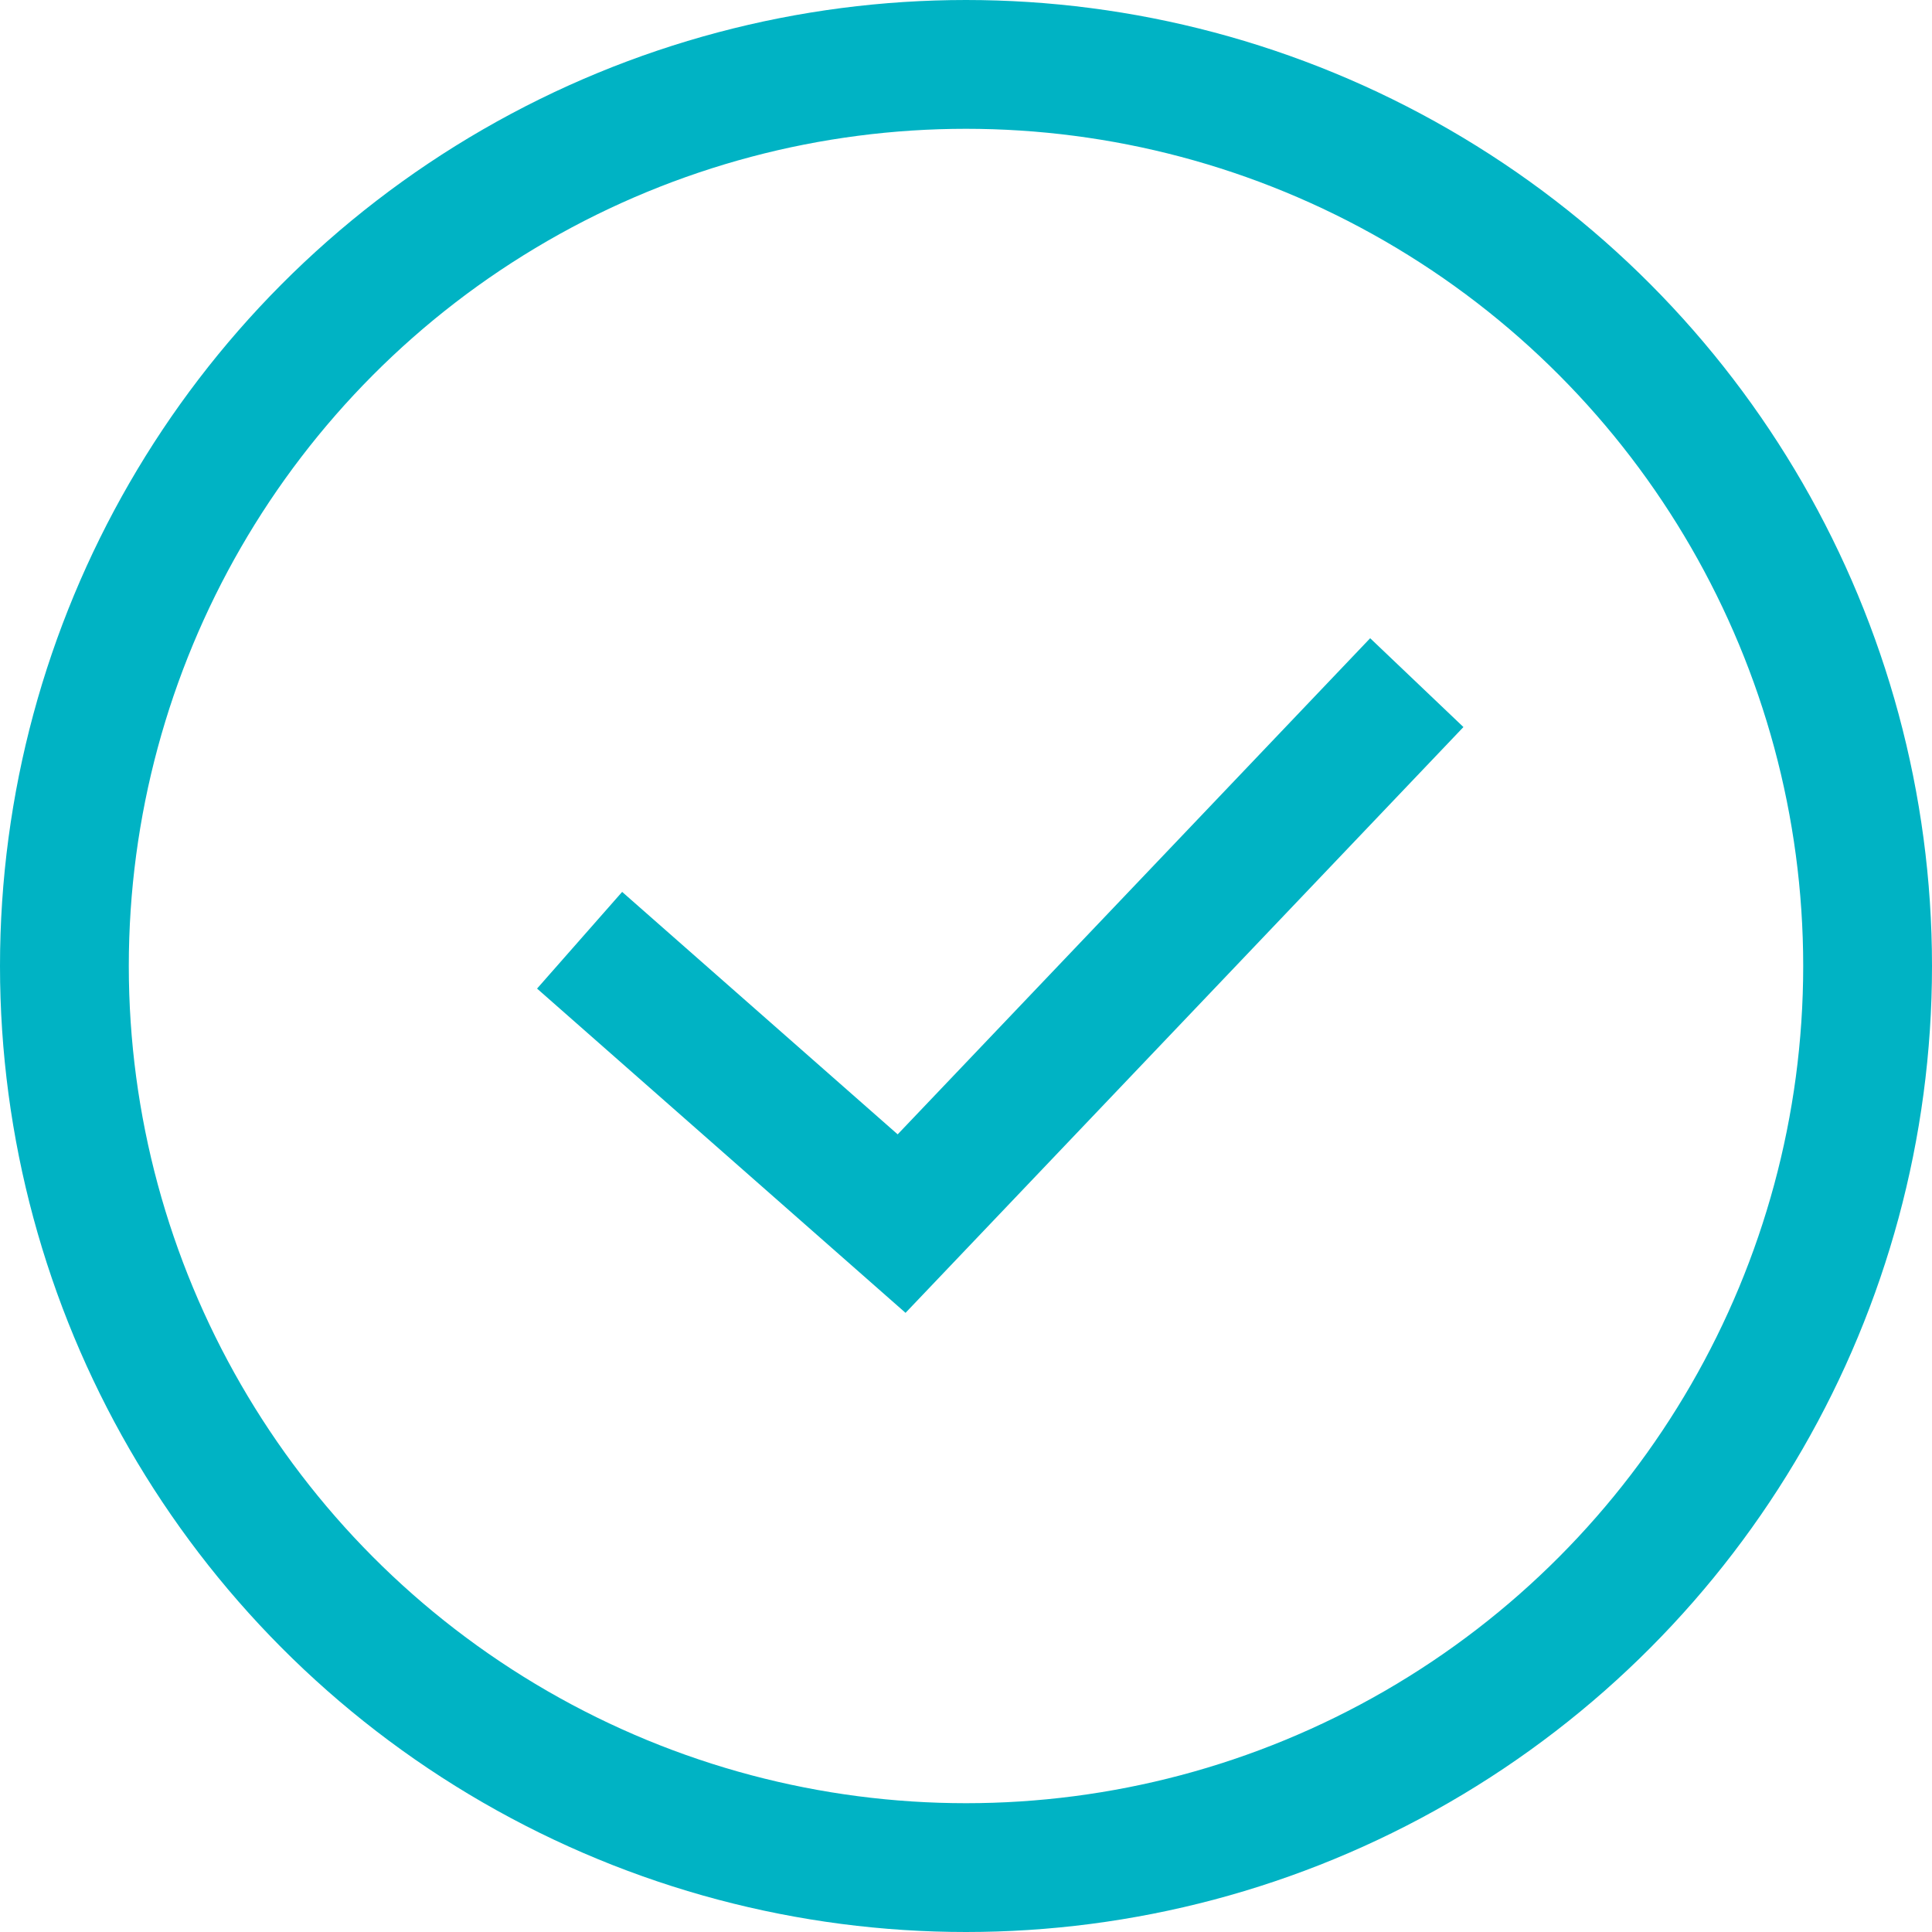
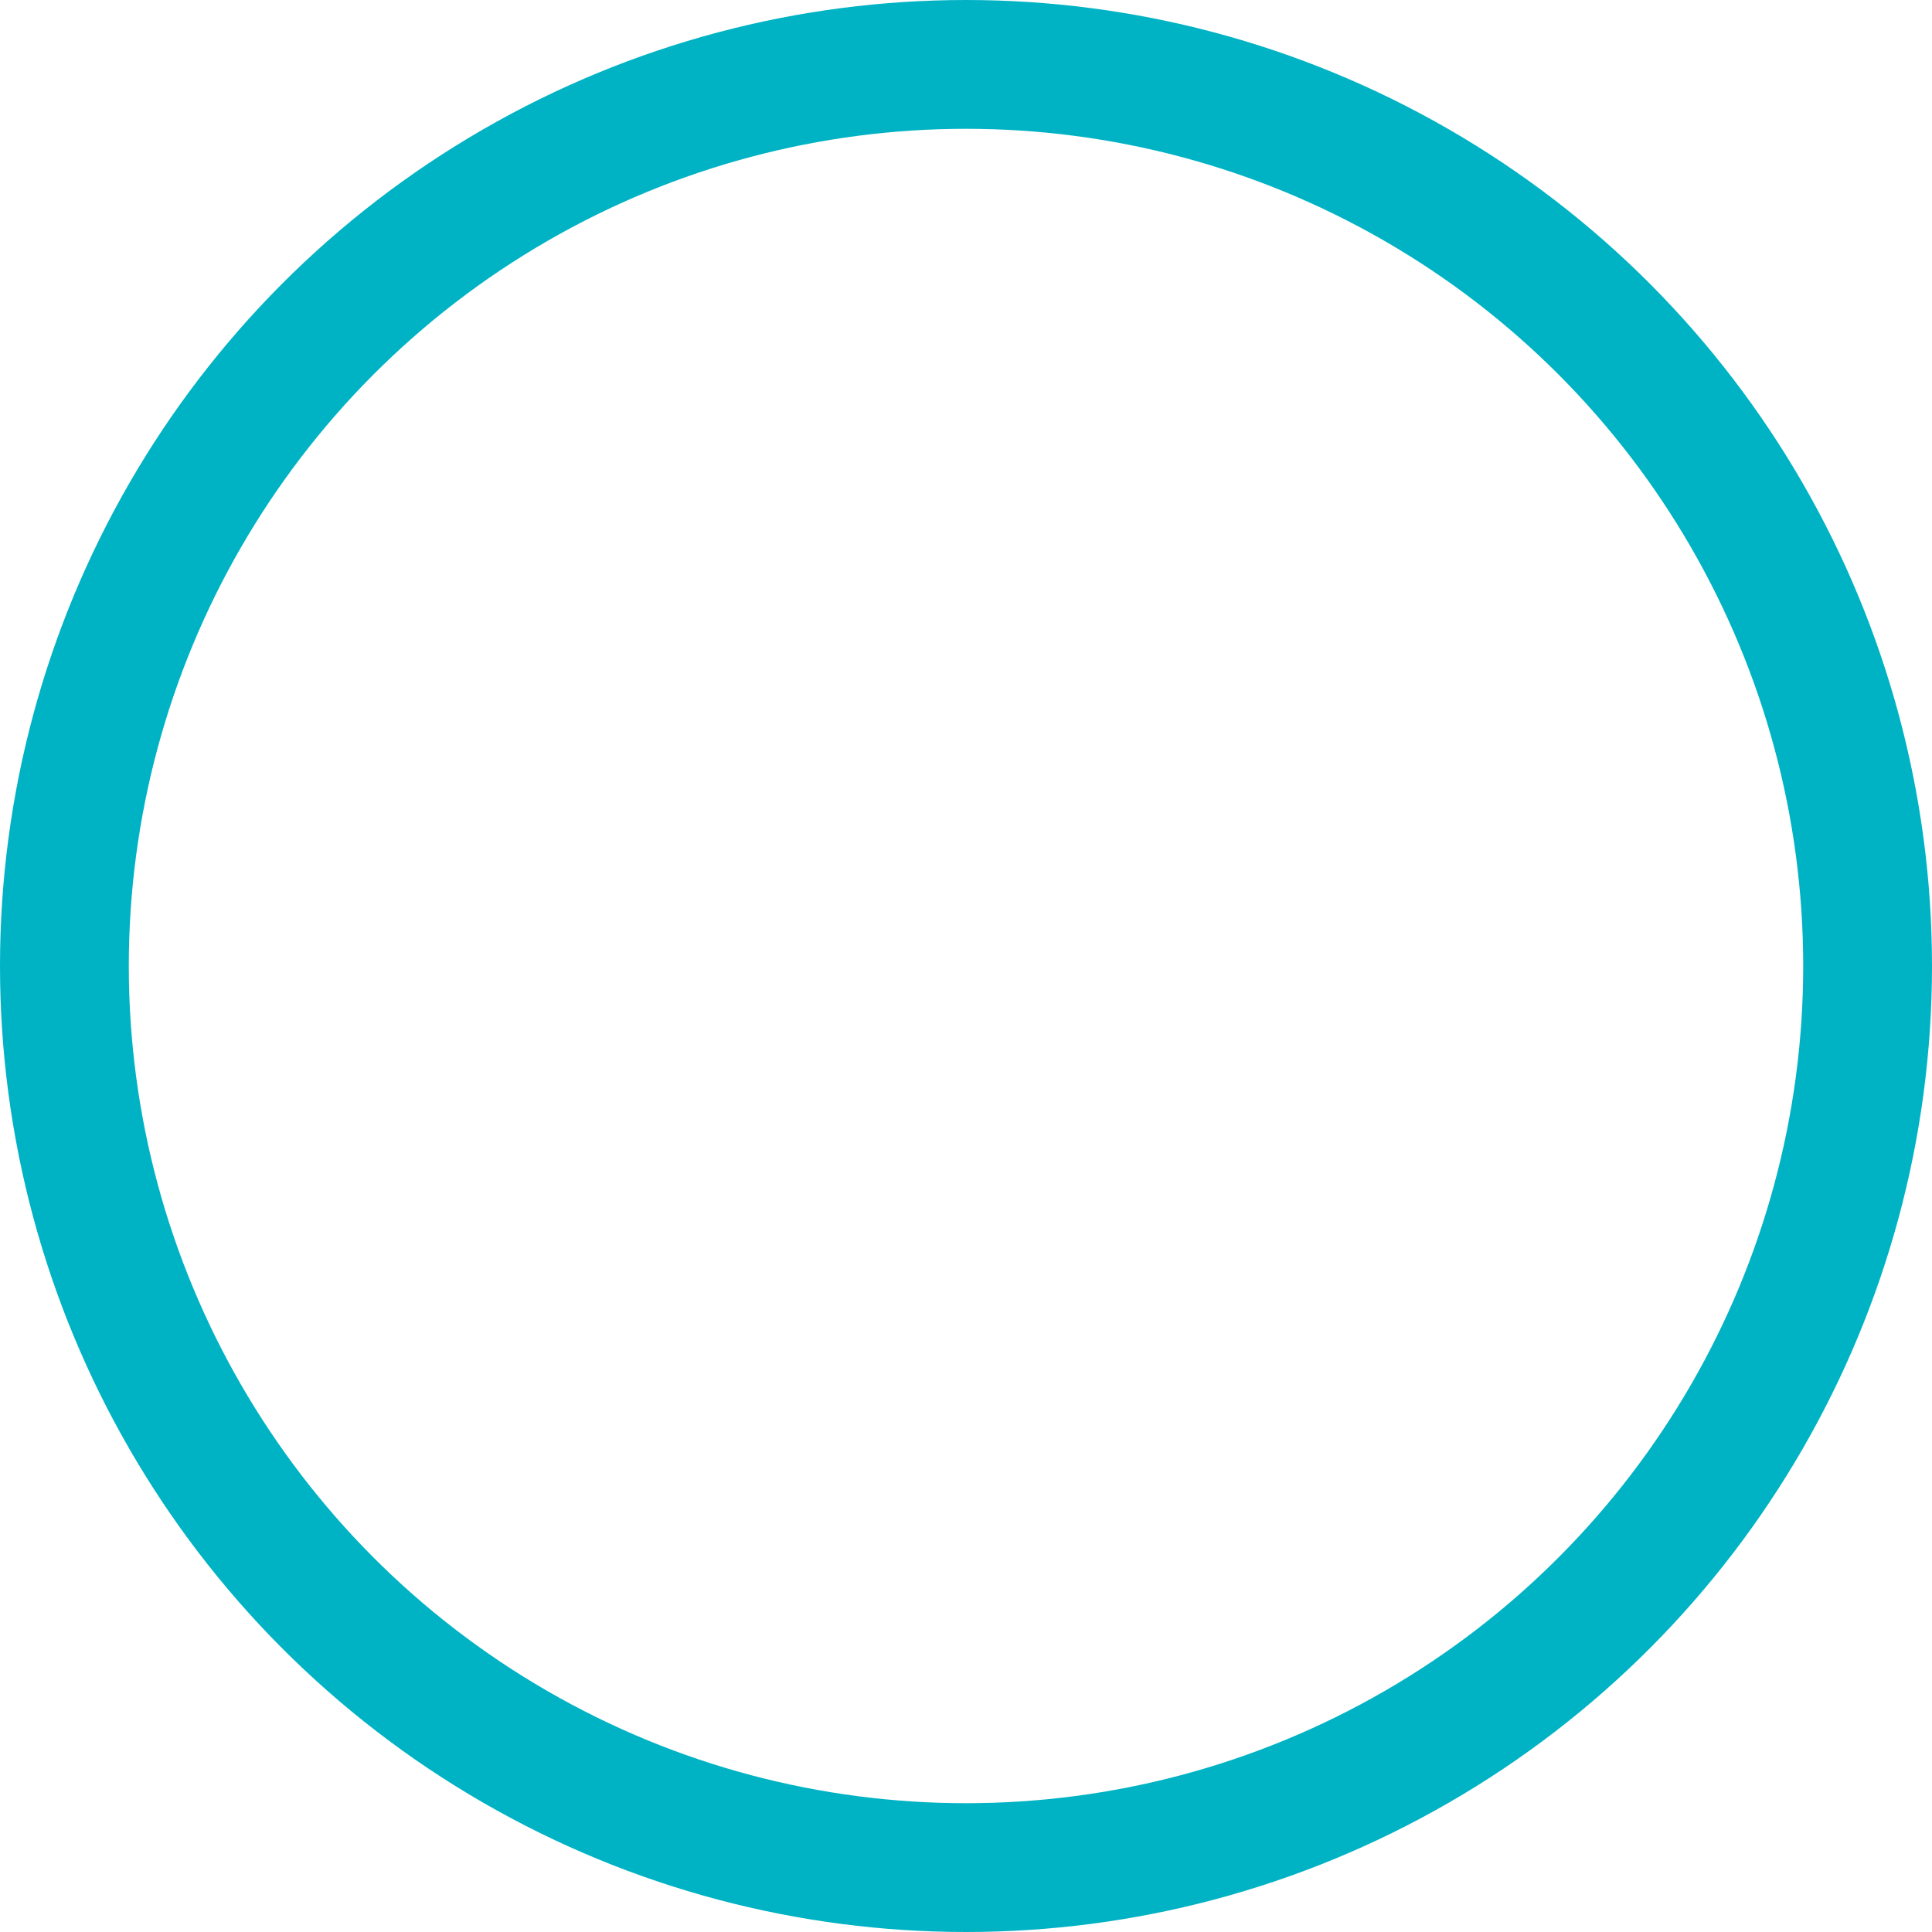
<svg xmlns="http://www.w3.org/2000/svg" width="15" height="15" viewBox="0 0 15 15" fill="none">
  <circle cx="7.5" cy="7.5" r="7" stroke="#00B3C4" />
-   <path d="M4.5 7.3L7 9.5L11 5.3" stroke="#00B3C4" />
</svg>